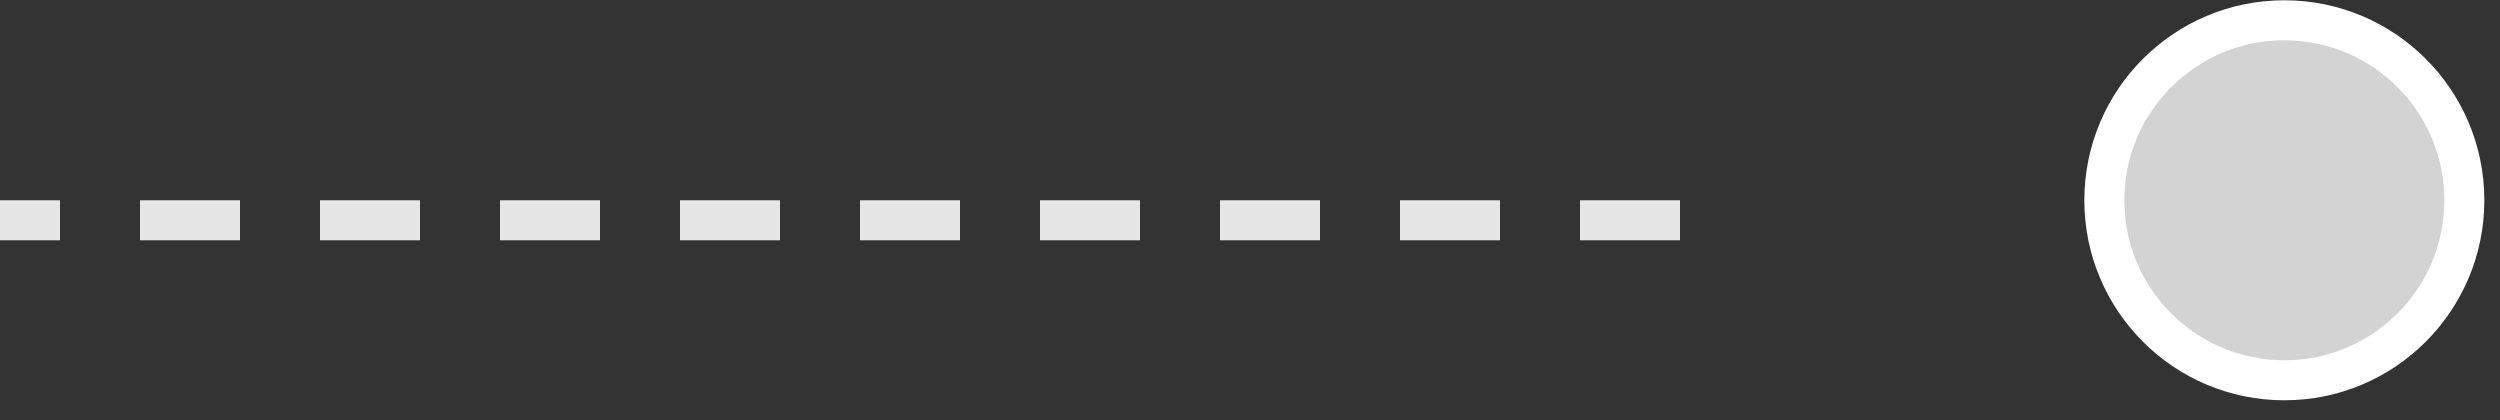
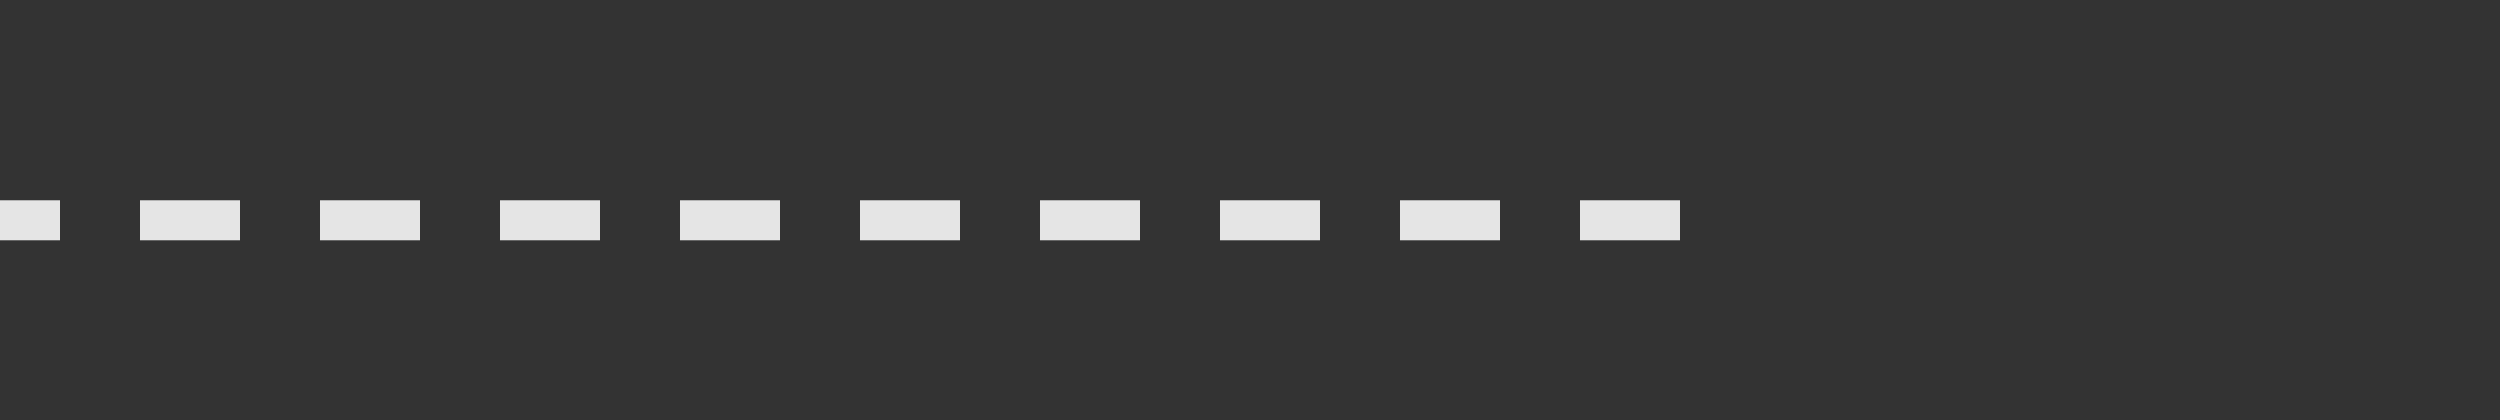
<svg xmlns="http://www.w3.org/2000/svg" width="125" height="21" viewBox="0 0 125 21" fill="none">
  <rect x="0" y="0" width="125" height="21" fill="#333333" stroke="none" />
  <line x1="84" y1="11.014" x2="-4.37114e-08" y2="11.014" stroke="#E5E5E5" stroke-width="2" stroke-dasharray="5 4" />
-   <circle cx="114.217" cy="10.014" r="9" transform="rotate(90 114.217 10.014)" fill="#D3D3D3" stroke="white" stroke-width="2" />
</svg>